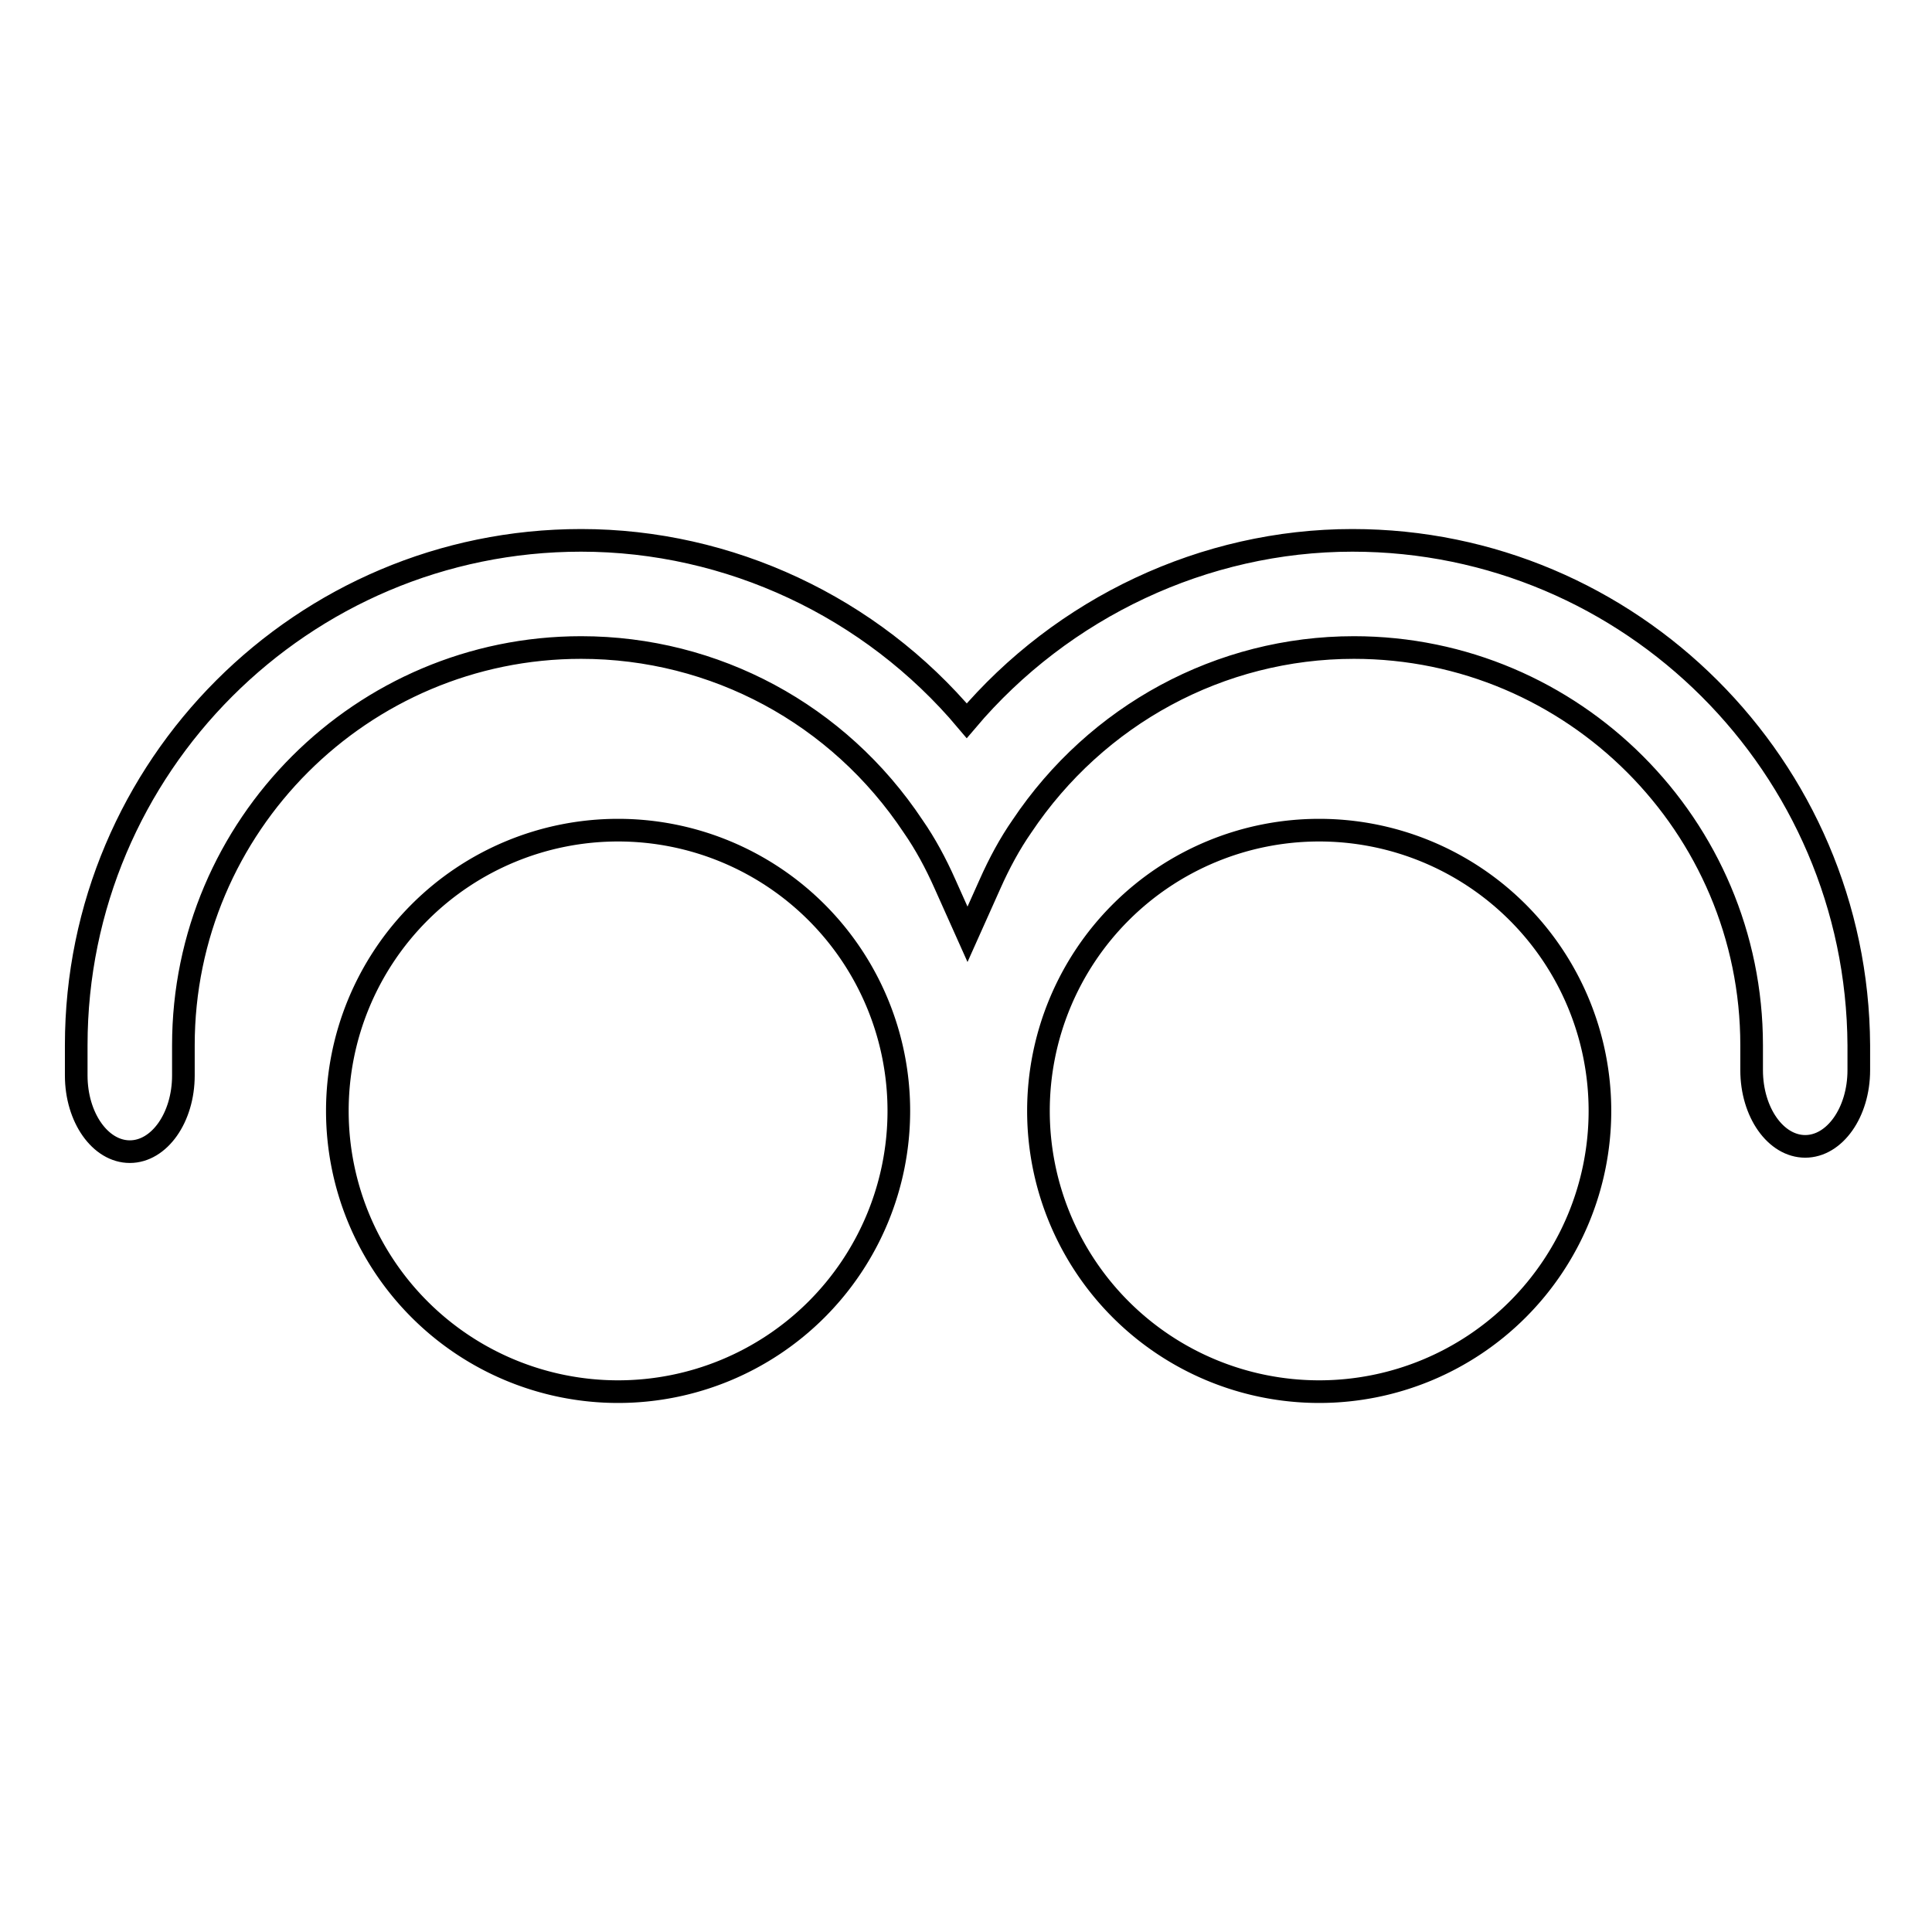
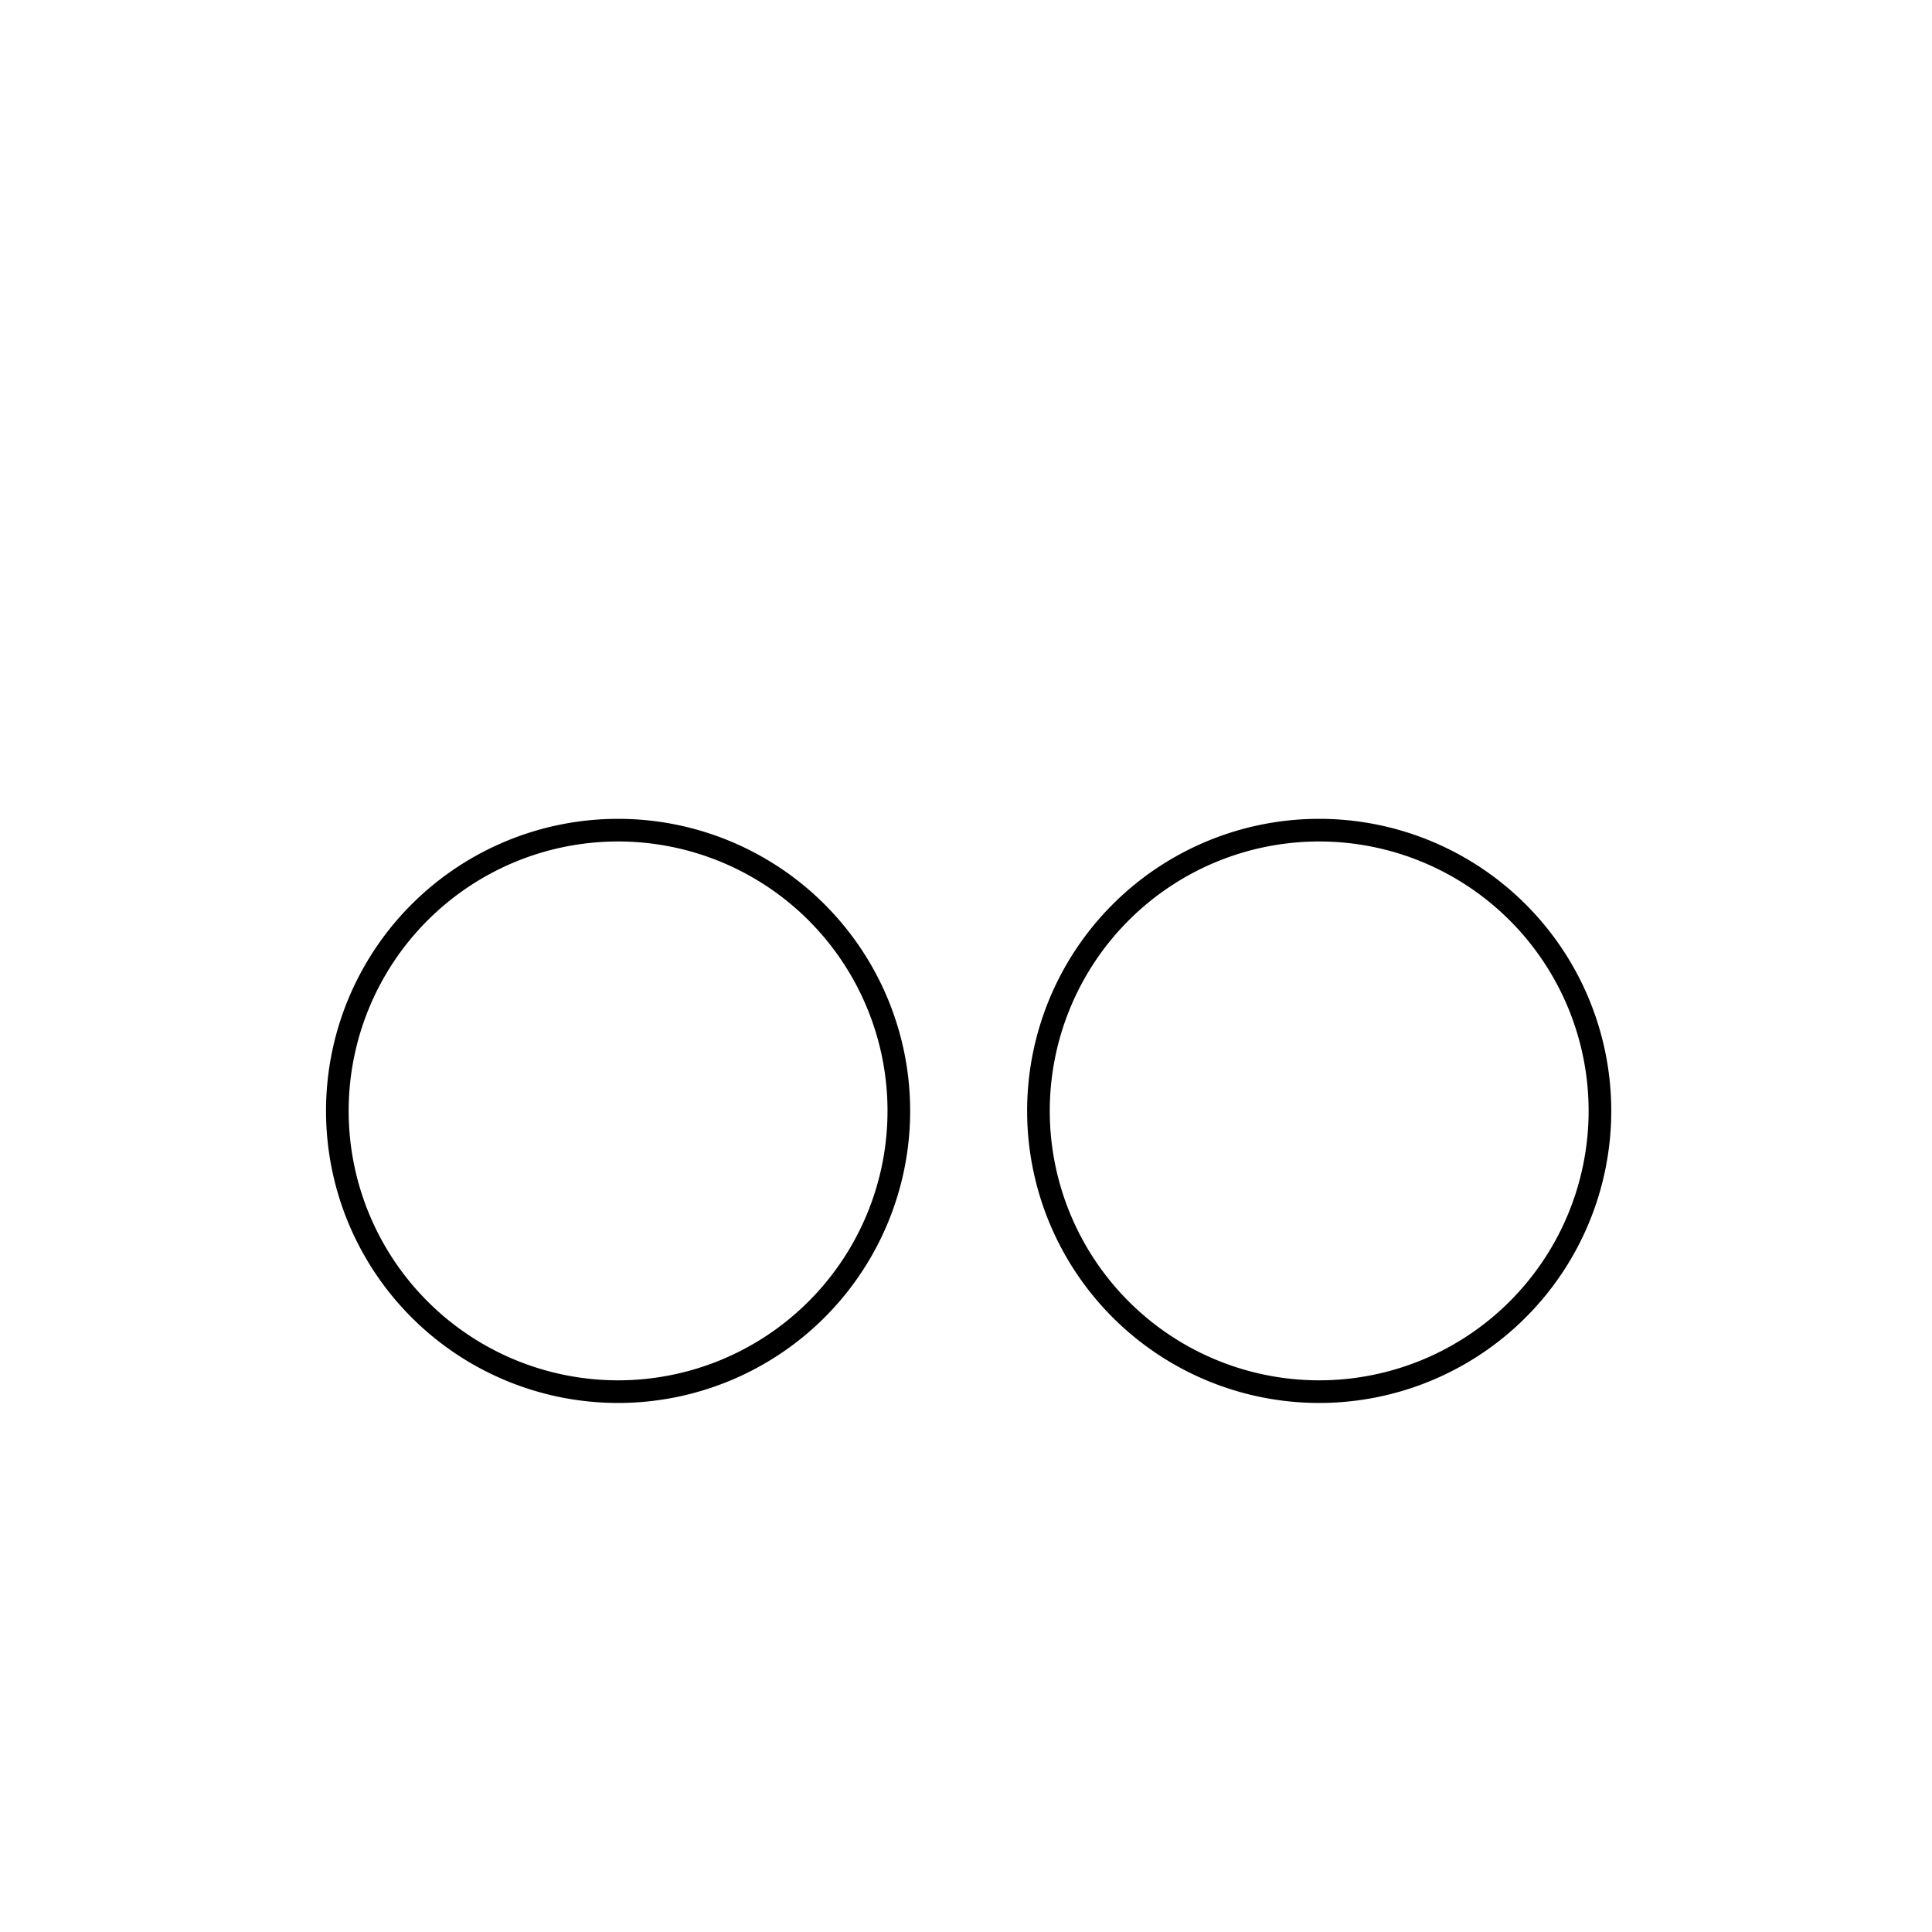
<svg xmlns="http://www.w3.org/2000/svg" version="1.1" x="0px" y="0px" viewBox="0 0 256 256" enable-background="new 0 0 256 256" xml:space="preserve">
  <g>
    <g>
      <g>
        <g>
          <path stroke-width="3" fill-opacity="0" stroke="#000000" d="M44.7 147.2a37.2 37.2 0 1 0 74.4 0a37.2 37.2 0 1 0 -74.4 0z" />
-           <path stroke-width="3" fill-opacity="0" stroke="#000000" d="M179.2,71.6c-19.6,0-38.4,8.9-51.1,23.9c-12.7-15.1-31.5-23.9-51.1-23.9c-36.9,0-66.9,30-66.9,66.9v3.3h0c0,0.3,0,0.5,0,0.7c0,5.6,3.2,10.1,7.1,10.1c3.9,0,7.1-4.5,7.1-10.1c0-0.3,0-0.5,0-0.7h0v-3.3c0-29.1,23.7-52.7,52.7-52.7c17.7,0,34.1,8.8,44,23.7c1.6,2.3,3,4.9,4.2,7.6l3,6.7l3-6.7c1.2-2.7,2.6-5.3,4.2-7.6c9.9-14.8,26.3-23.7,44-23.7c29.1,0,52.7,23.7,52.7,52.7v2.9c0,0.1,0,0.2,0,0.4c0,5.6,3.2,10.1,7.1,10.1c3.9,0,7.1-4.5,7.1-10.1l0,0v-3.3C246.1,101.6,216.1,71.6,179.2,71.6z" />
          <path stroke-width="3" fill-opacity="0" stroke="#000000" d="M137.6 147.2a37.2 37.2 0 1 0 74.4 0a37.2 37.2 0 1 0 -74.4 0z" />
        </g>
      </g>
      <g />
      <g />
      <g />
      <g />
      <g />
      <g />
      <g />
      <g />
      <g />
      <g />
      <g />
      <g />
      <g />
      <g />
      <g />
    </g>
  </g>
</svg>